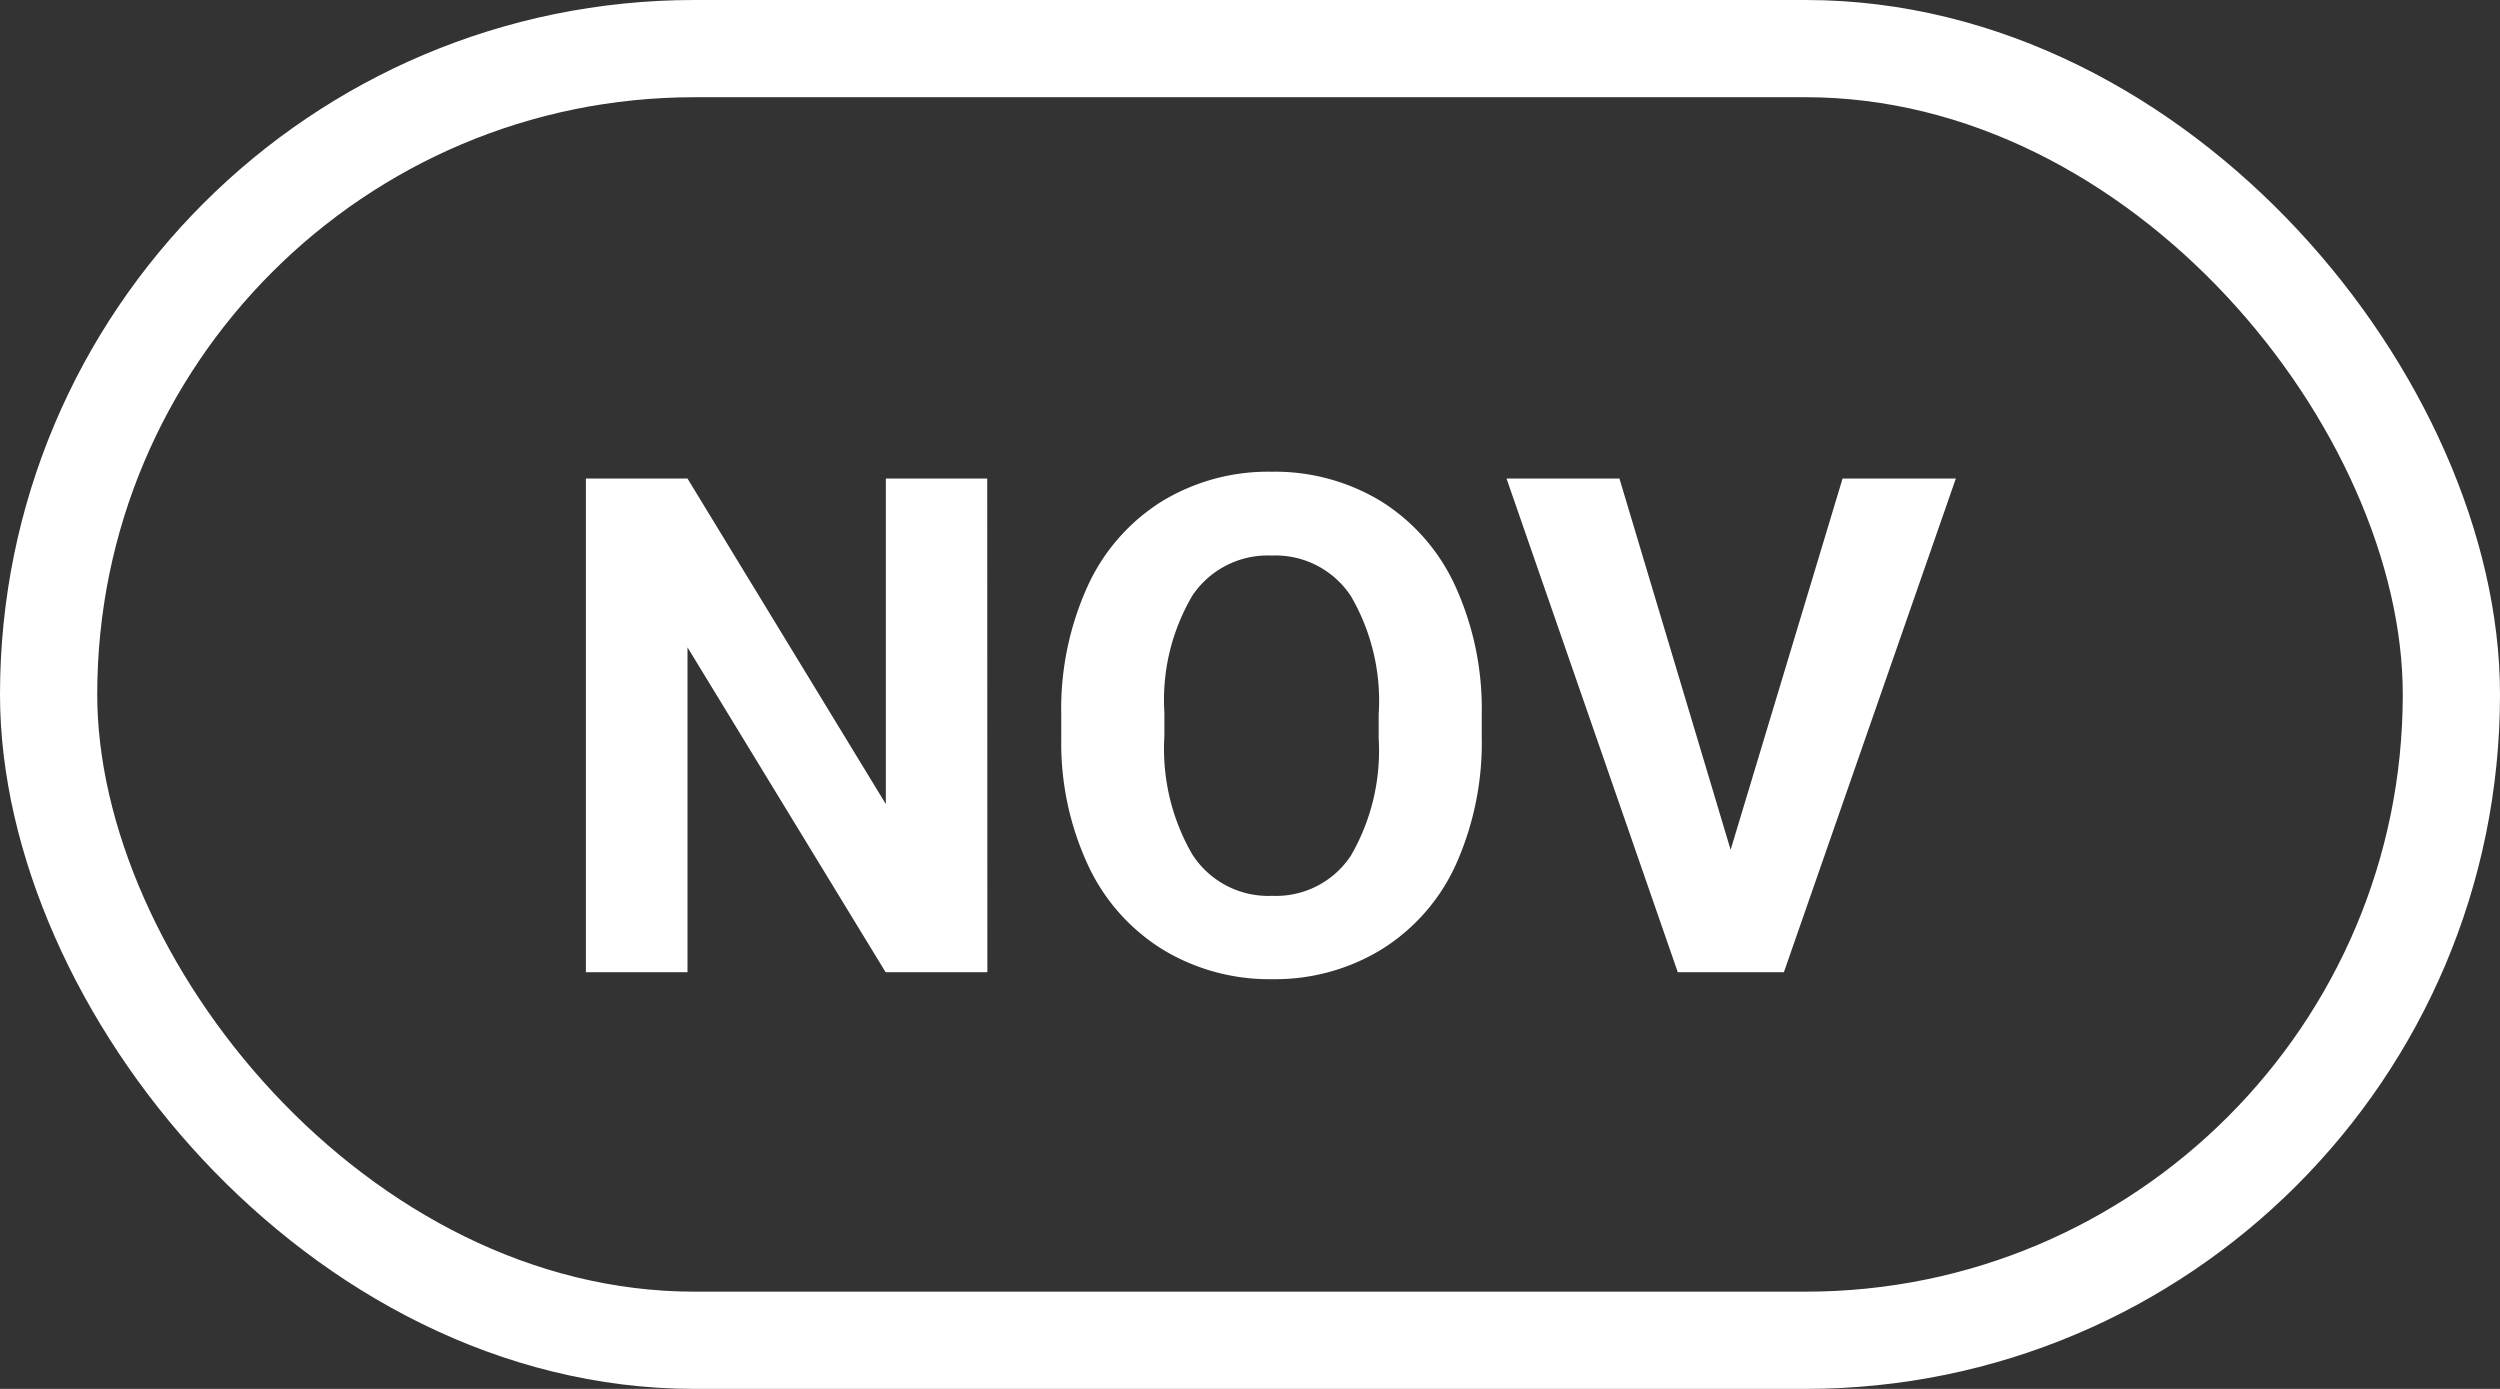
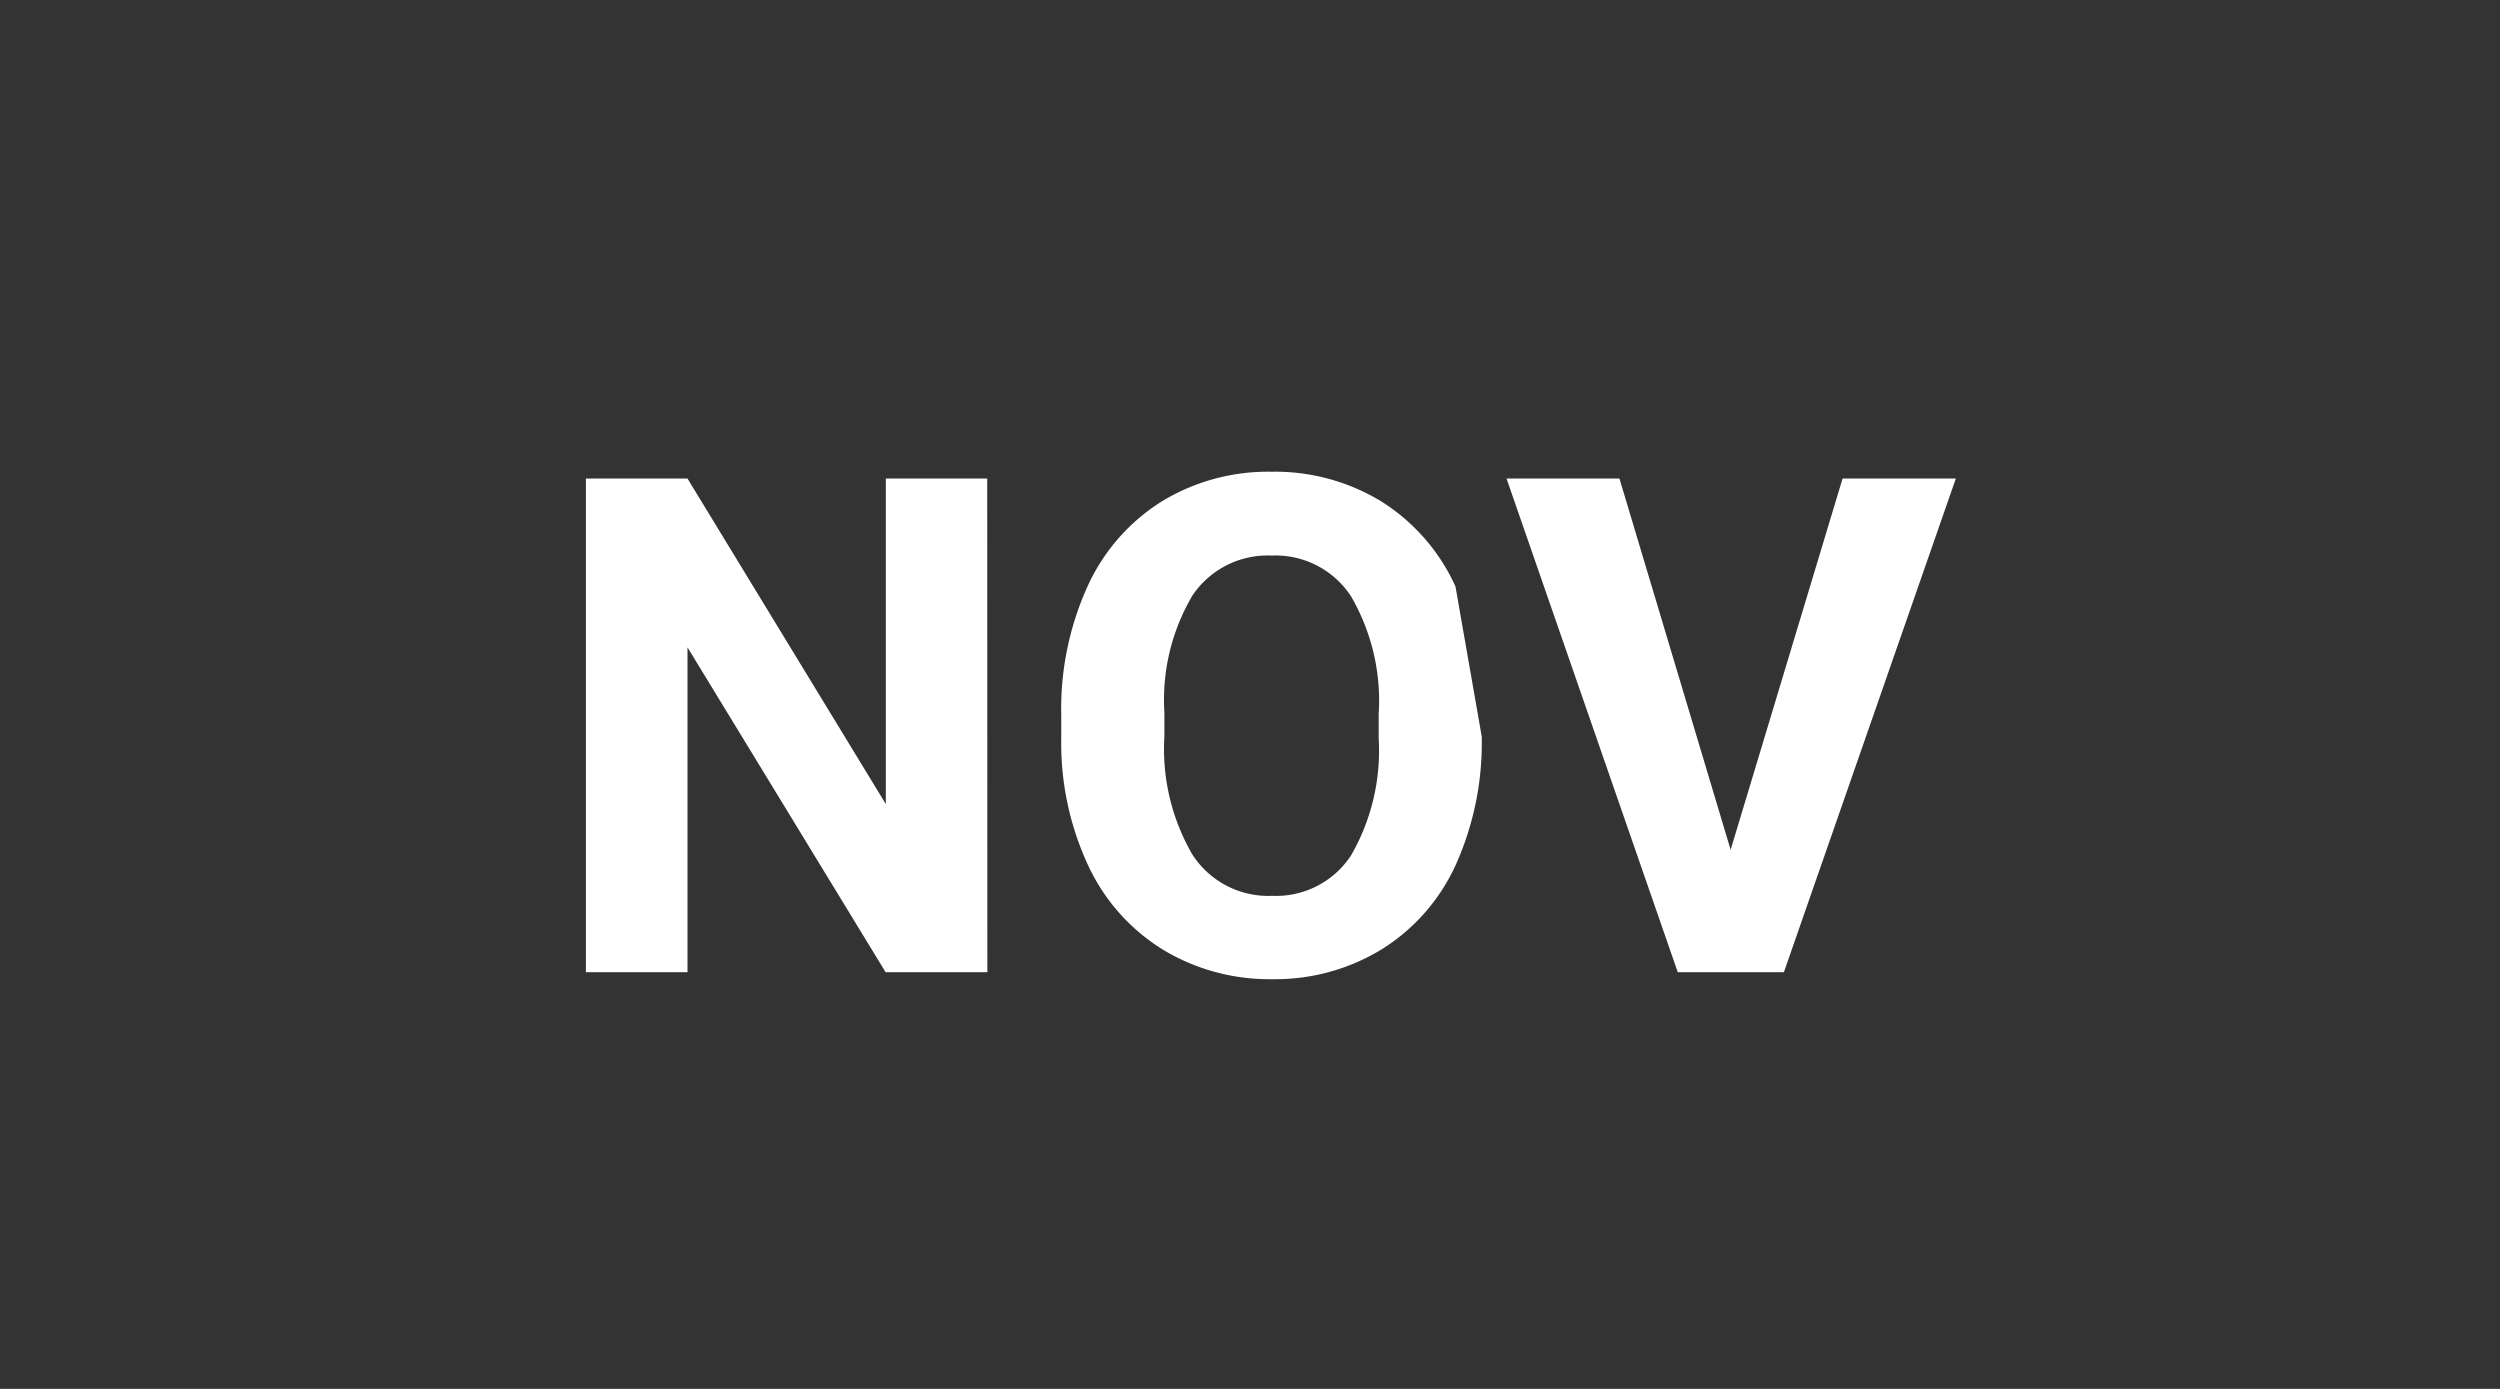
<svg xmlns="http://www.w3.org/2000/svg" width="36" height="20" viewBox="0 0 36 20">
  <rect x="0" y="0" width="36" height="20" fill="#333333" stroke="none" />
  <g id="NOV" transform="translate(-2514 8947)">
-     <path id="Path_10929" data-name="Path 10929" d="M-3.782,0H-5.247L-8.1-4.678V0H-9.563V-7.109H-8.1l2.856,4.688V-7.109h1.46ZM3.337-3.394a4.292,4.292,0,0,1-.371,1.841A2.8,2.8,0,0,1,1.9-.332,2.938,2.938,0,0,1,.32.1,2.958,2.958,0,0,1-1.257-.327,2.822,2.822,0,0,1-2.332-1.541a4.169,4.169,0,0,1-.386-1.814v-.352a4.269,4.269,0,0,1,.378-1.848A2.818,2.818,0,0,1-1.27-6.78,2.941,2.941,0,0,1,.31-7.207a2.941,2.941,0,0,1,1.58.427A2.818,2.818,0,0,1,2.959-5.554a4.257,4.257,0,0,1,.378,1.843ZM1.853-3.716a2.992,2.992,0,0,0-.4-1.7A1.3,1.3,0,0,0,.31-6a1.305,1.305,0,0,0-1.138.574A2.958,2.958,0,0,0-1.233-3.74v.347A3.029,3.029,0,0,0-.833-1.7,1.3,1.3,0,0,0,.32-1.1a1.29,1.29,0,0,0,1.133-.579,3.012,3.012,0,0,0,.4-1.687ZM6.921-1.763,8.533-7.109h1.631L7.688,0H6.16L3.694-7.109H5.32Z" transform="translate(2532 -8933)" fill="#fff" />
+     <path id="Path_10929" data-name="Path 10929" d="M-3.782,0H-5.247L-8.1-4.678V0H-9.563V-7.109H-8.1l2.856,4.688V-7.109h1.46ZM3.337-3.394a4.292,4.292,0,0,1-.371,1.841A2.8,2.8,0,0,1,1.9-.332,2.938,2.938,0,0,1,.32.1,2.958,2.958,0,0,1-1.257-.327,2.822,2.822,0,0,1-2.332-1.541a4.169,4.169,0,0,1-.386-1.814v-.352a4.269,4.269,0,0,1,.378-1.848A2.818,2.818,0,0,1-1.27-6.78,2.941,2.941,0,0,1,.31-7.207a2.941,2.941,0,0,1,1.58.427A2.818,2.818,0,0,1,2.959-5.554ZM1.853-3.716a2.992,2.992,0,0,0-.4-1.7A1.3,1.3,0,0,0,.31-6a1.305,1.305,0,0,0-1.138.574A2.958,2.958,0,0,0-1.233-3.74v.347A3.029,3.029,0,0,0-.833-1.7,1.3,1.3,0,0,0,.32-1.1a1.29,1.29,0,0,0,1.133-.579,3.012,3.012,0,0,0,.4-1.687ZM6.921-1.763,8.533-7.109h1.631L7.688,0H6.16L3.694-7.109H5.32Z" transform="translate(2532 -8933)" fill="#fff" />
    <g id="Rectangle_3091" data-name="Rectangle 3091" transform="translate(2514 -8947)" fill="none" stroke="#fff" stroke-width="1.4">
-       <rect width="36" height="20" rx="10" stroke="none" />
-       <rect x="0.7" y="0.7" width="34.6" height="18.6" rx="9.3" fill="none" />
-     </g>
+       </g>
  </g>
</svg>